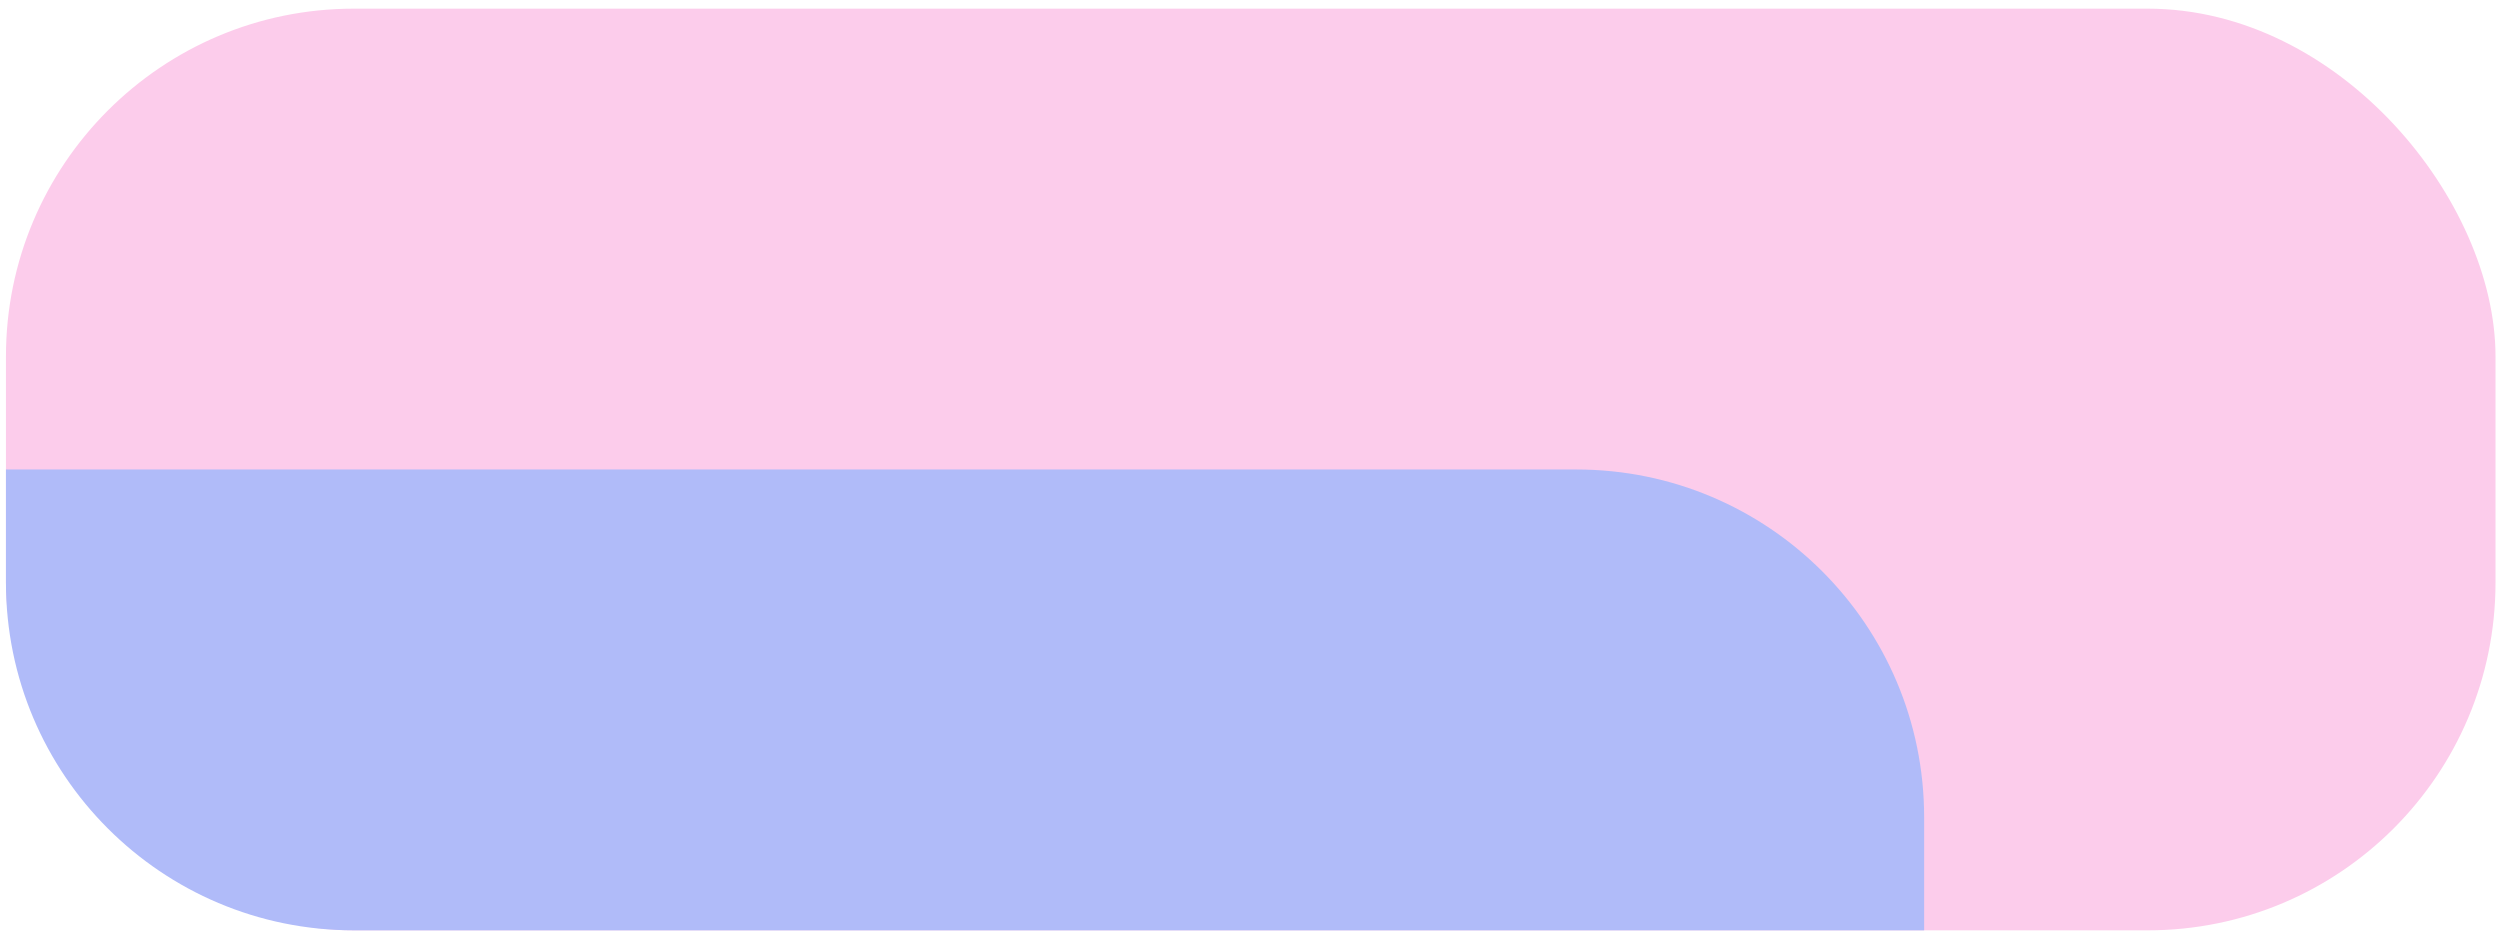
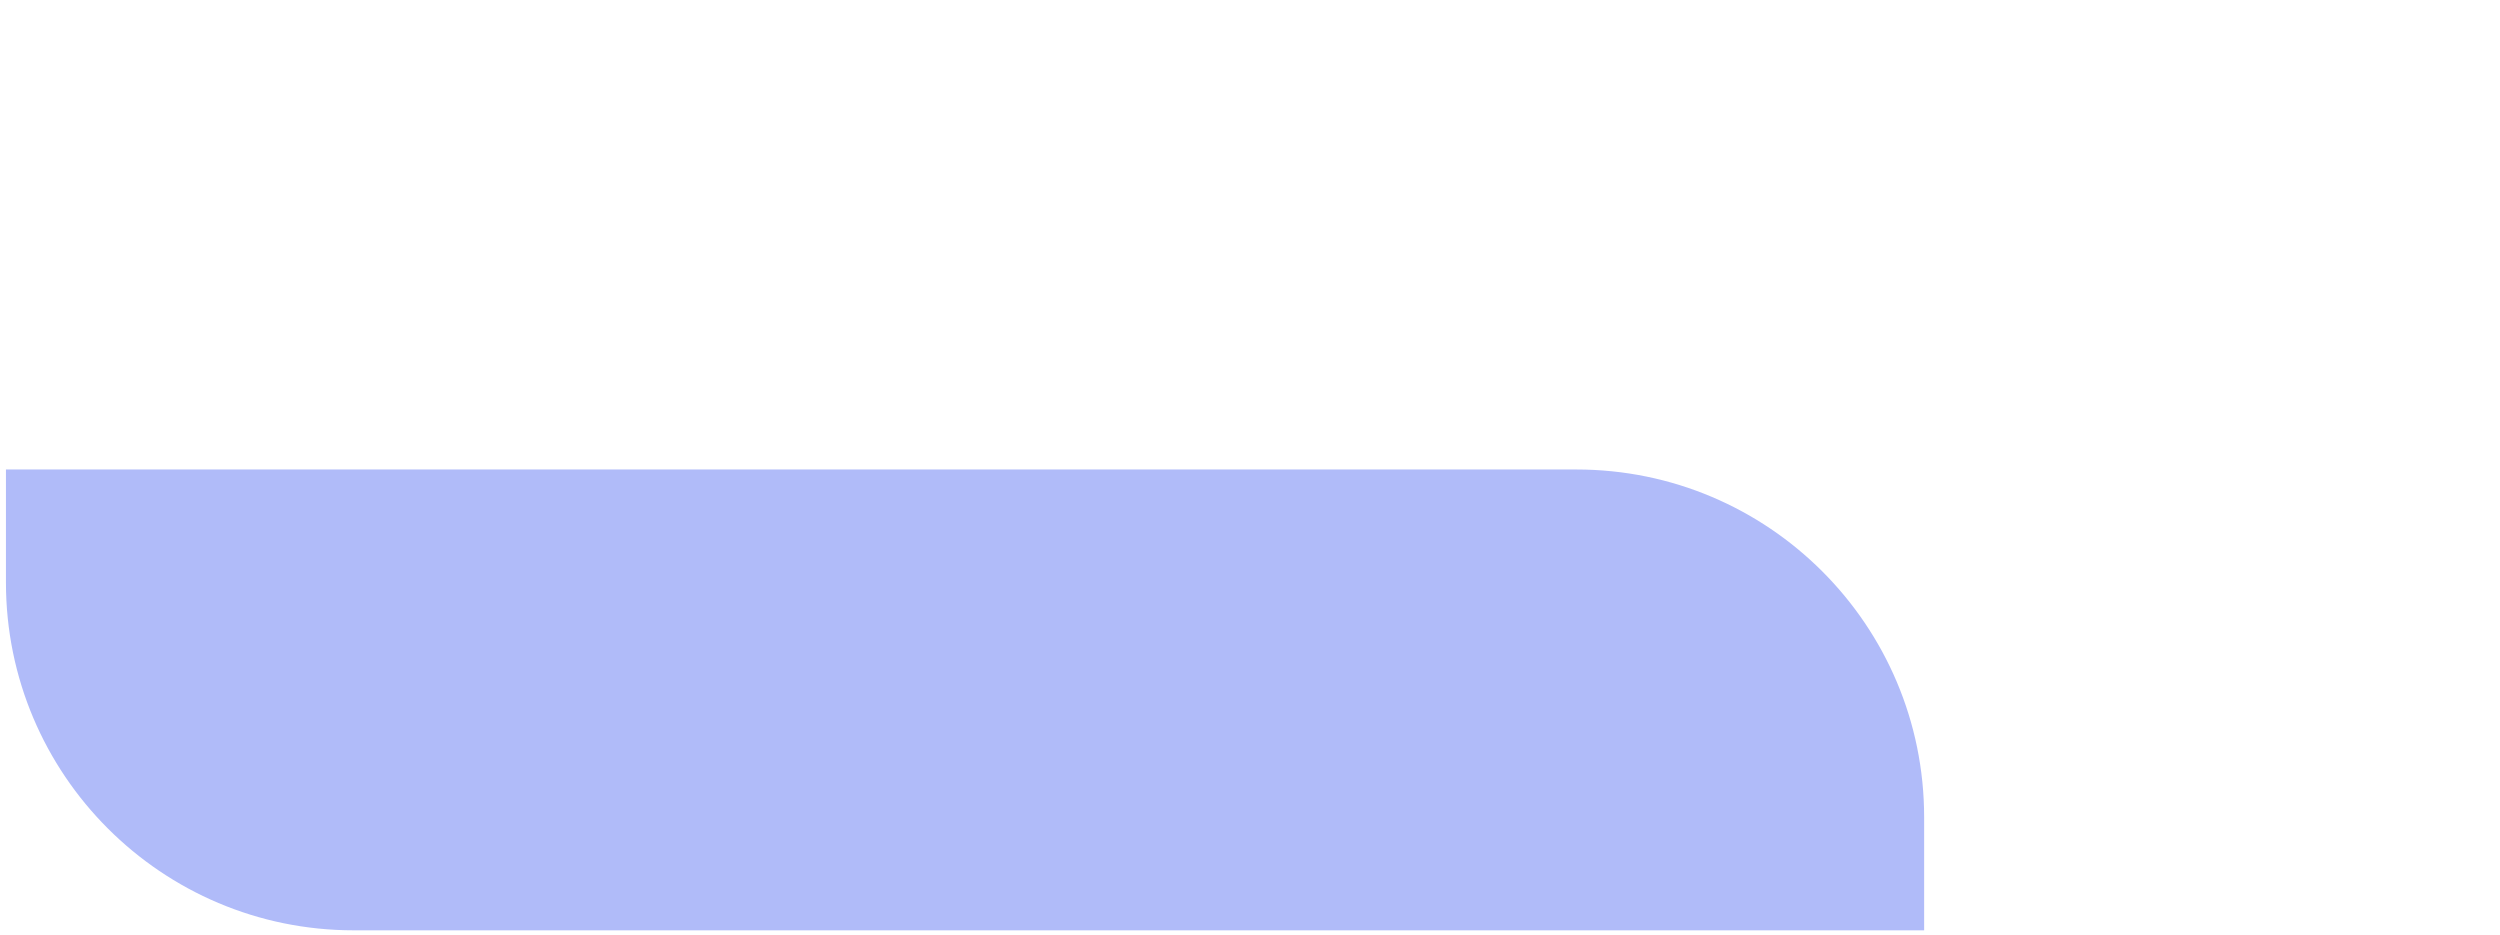
<svg xmlns="http://www.w3.org/2000/svg" width="230" height="86" viewBox="0 0 230 86" fill="none">
-   <rect x="0.547" y="0.797" width="229.04" height="84.794" rx="32" fill="#FCCCEB" />
  <path fill-rule="evenodd" clip-rule="evenodd" d="M177.021 85.59H32.547C14.874 85.59 0.547 71.263 0.547 53.59V43.193H145.02C162.694 43.193 177.021 57.52 177.021 75.193V85.59Z" fill="#B0BBF9" />
</svg>